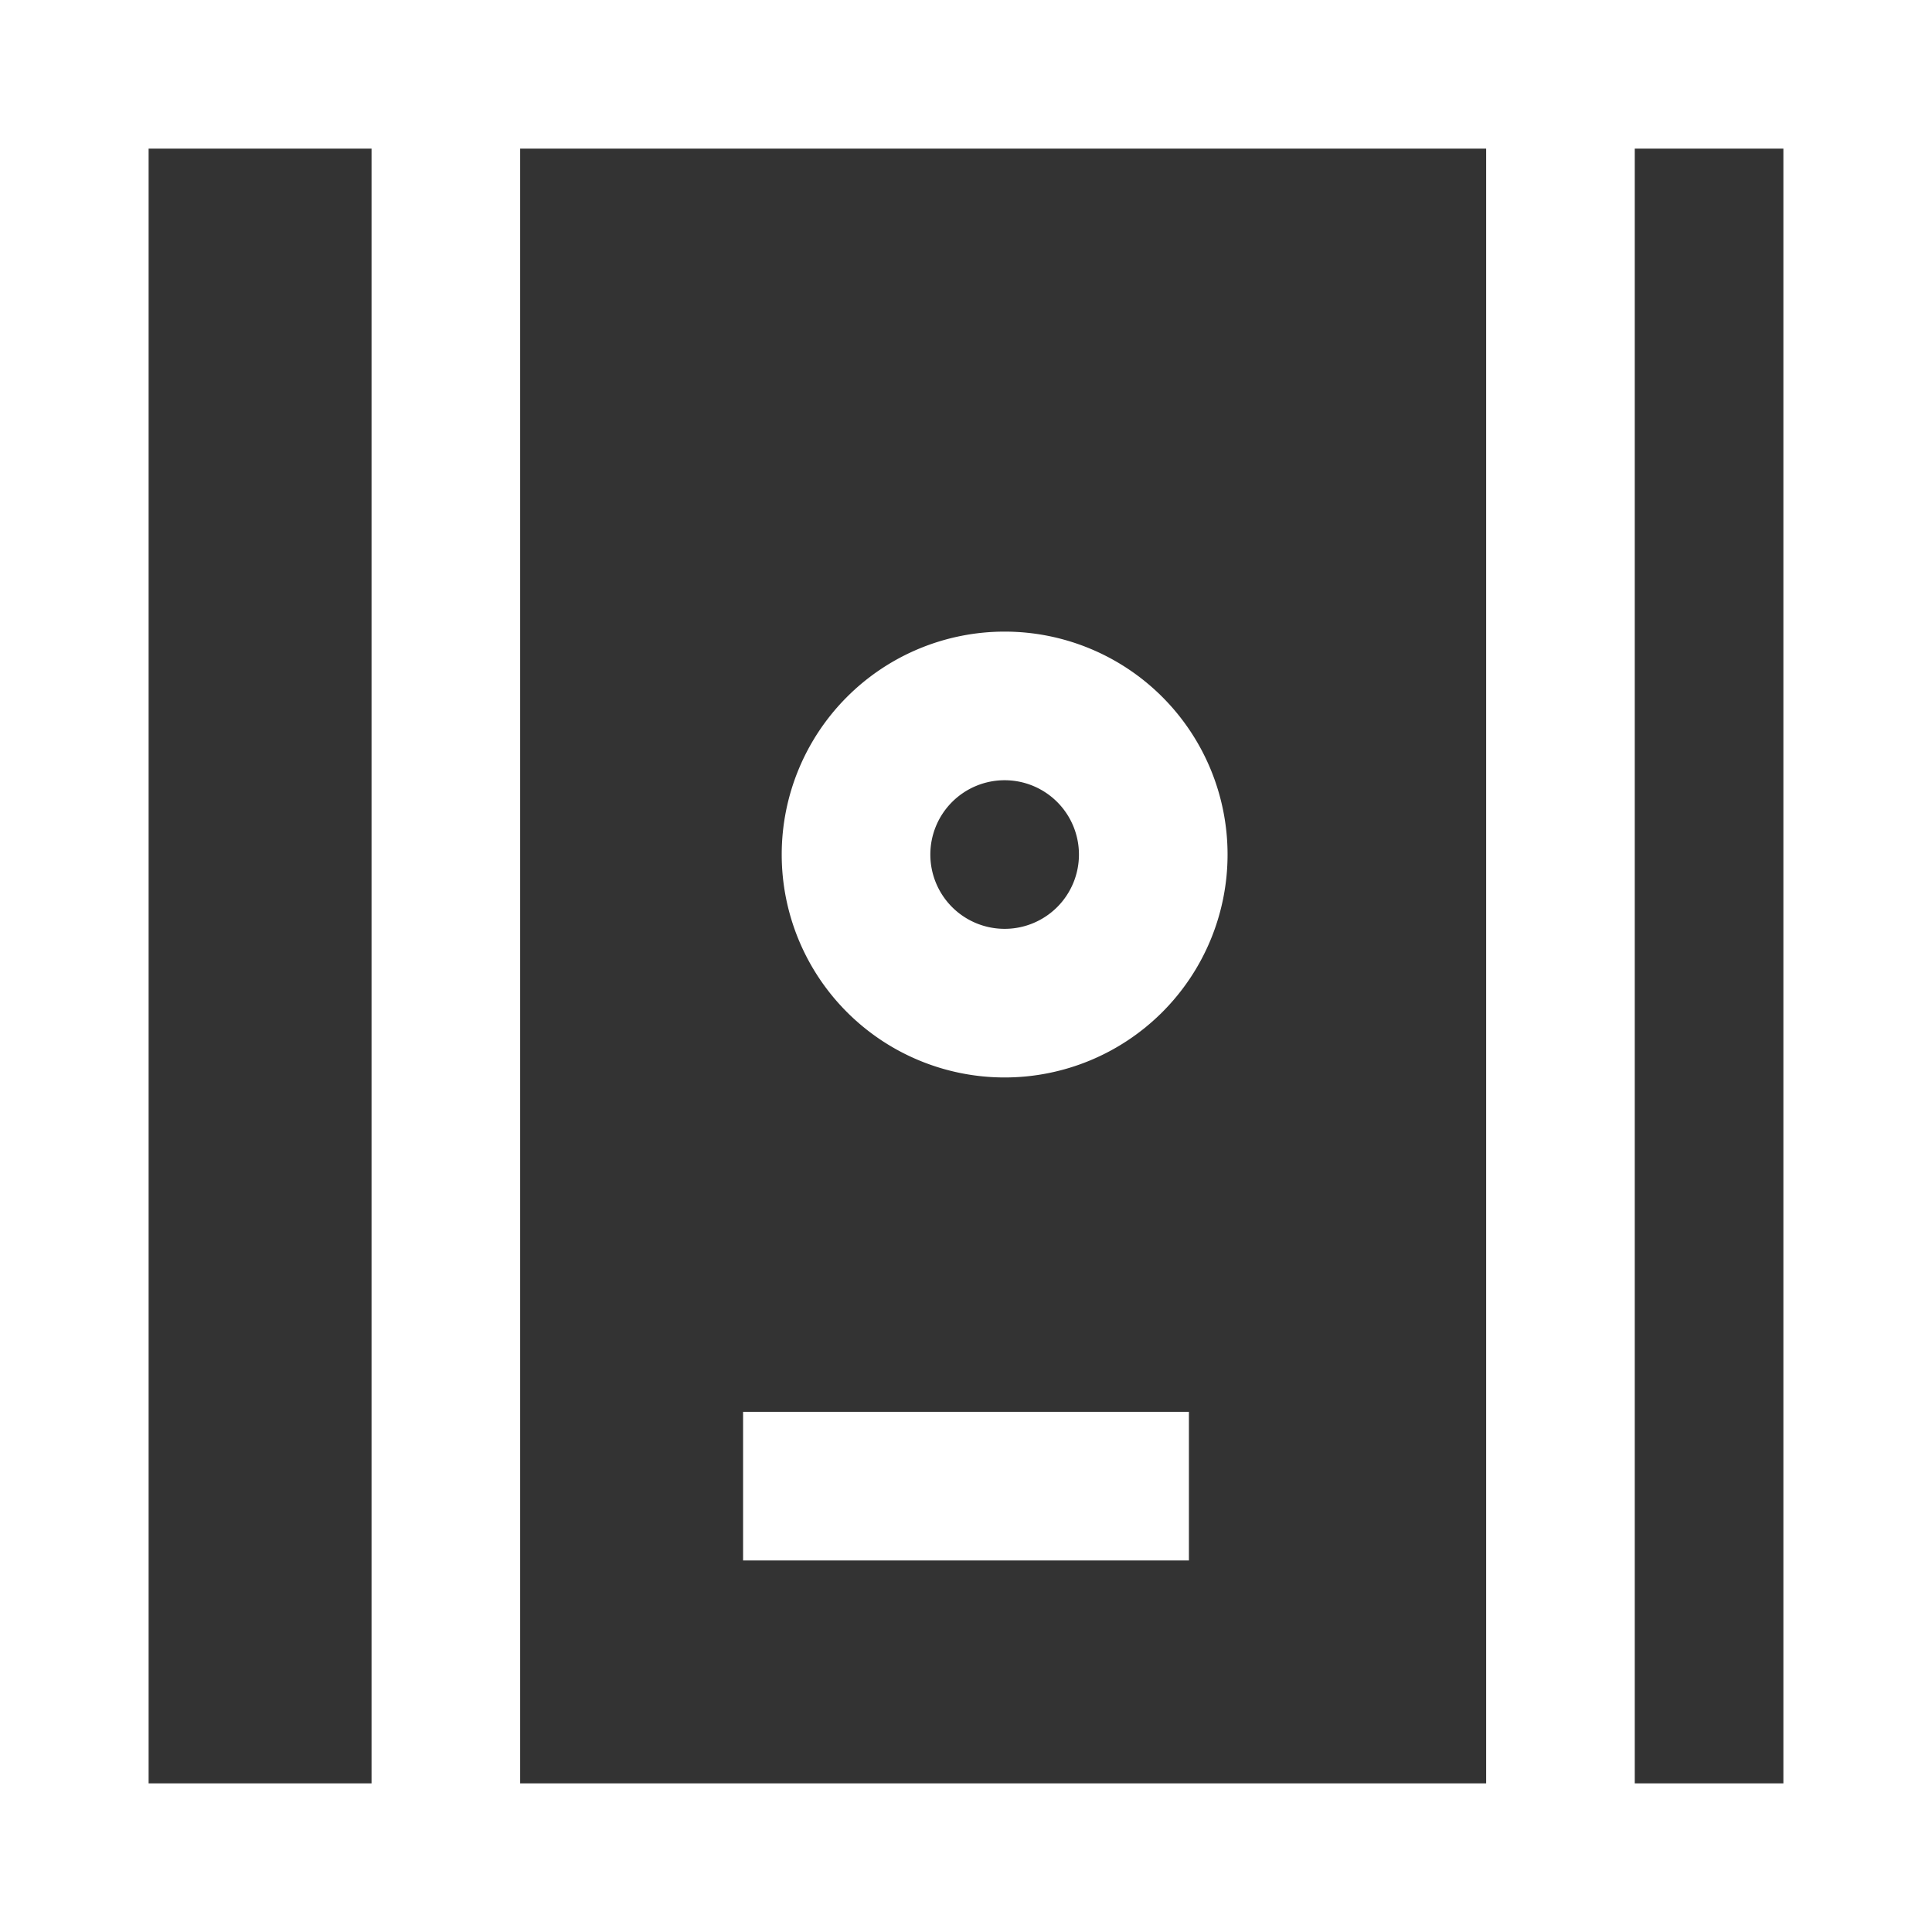
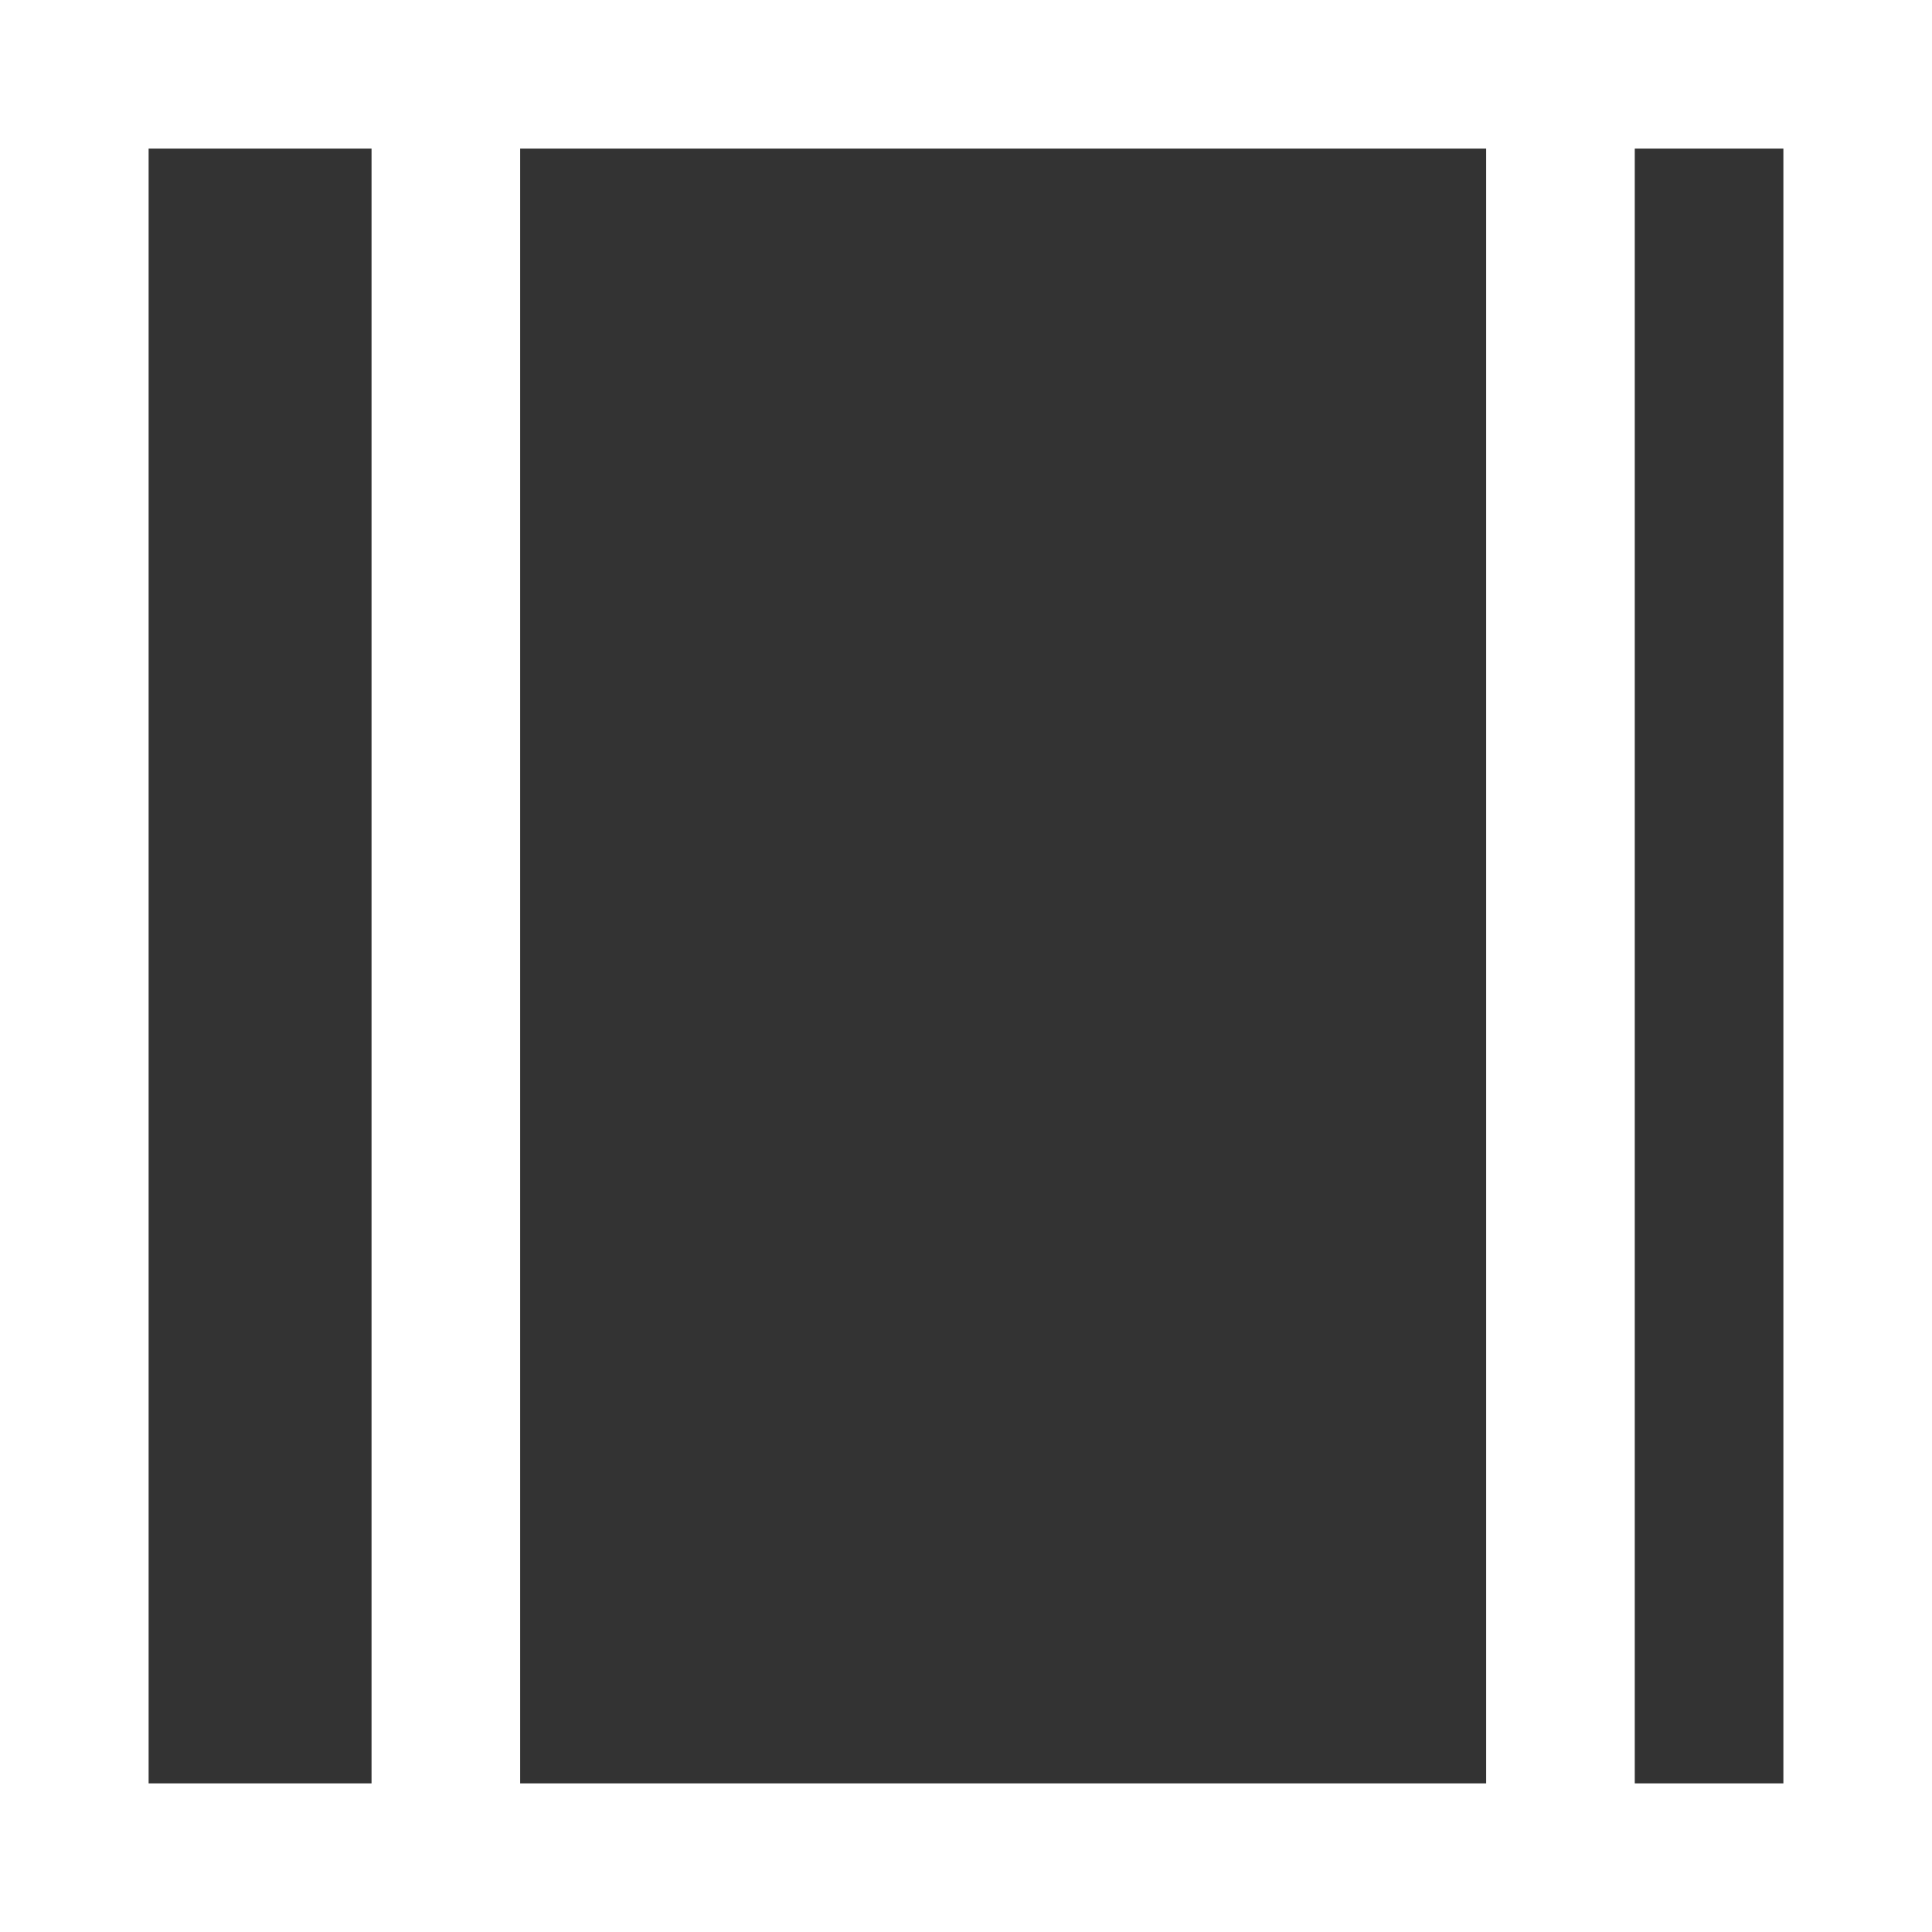
<svg xmlns="http://www.w3.org/2000/svg" viewBox="0 0 26 26">
  <rect x="0" y="0" width="26" height="26" fill="#333333" stroke="none" />
  <defs>
    <style>.cls-1{fill:#fff;}</style>
  </defs>
  <title>资源 3@1x</title>
  <g id="图层_2" data-name="图层 2">
    <g id="图标">
      <path class="cls-1" d="M22,0H0V26H26V0ZM2,24V2H5V24Zm5,0V2H20V24Zm17,0H22V2h2Z" />
-       <rect class="cls-1" x="10" y="19" width="6" height="2" />
-       <path class="cls-1" d="M13.52,8.5a3,3,0,1,0,3,3A3,3,0,0,0,13.52,8.5Zm0,4a1,1,0,1,1,1-1A1,1,0,0,1,13.52,12.5Z" />
    </g>
  </g>
</svg>